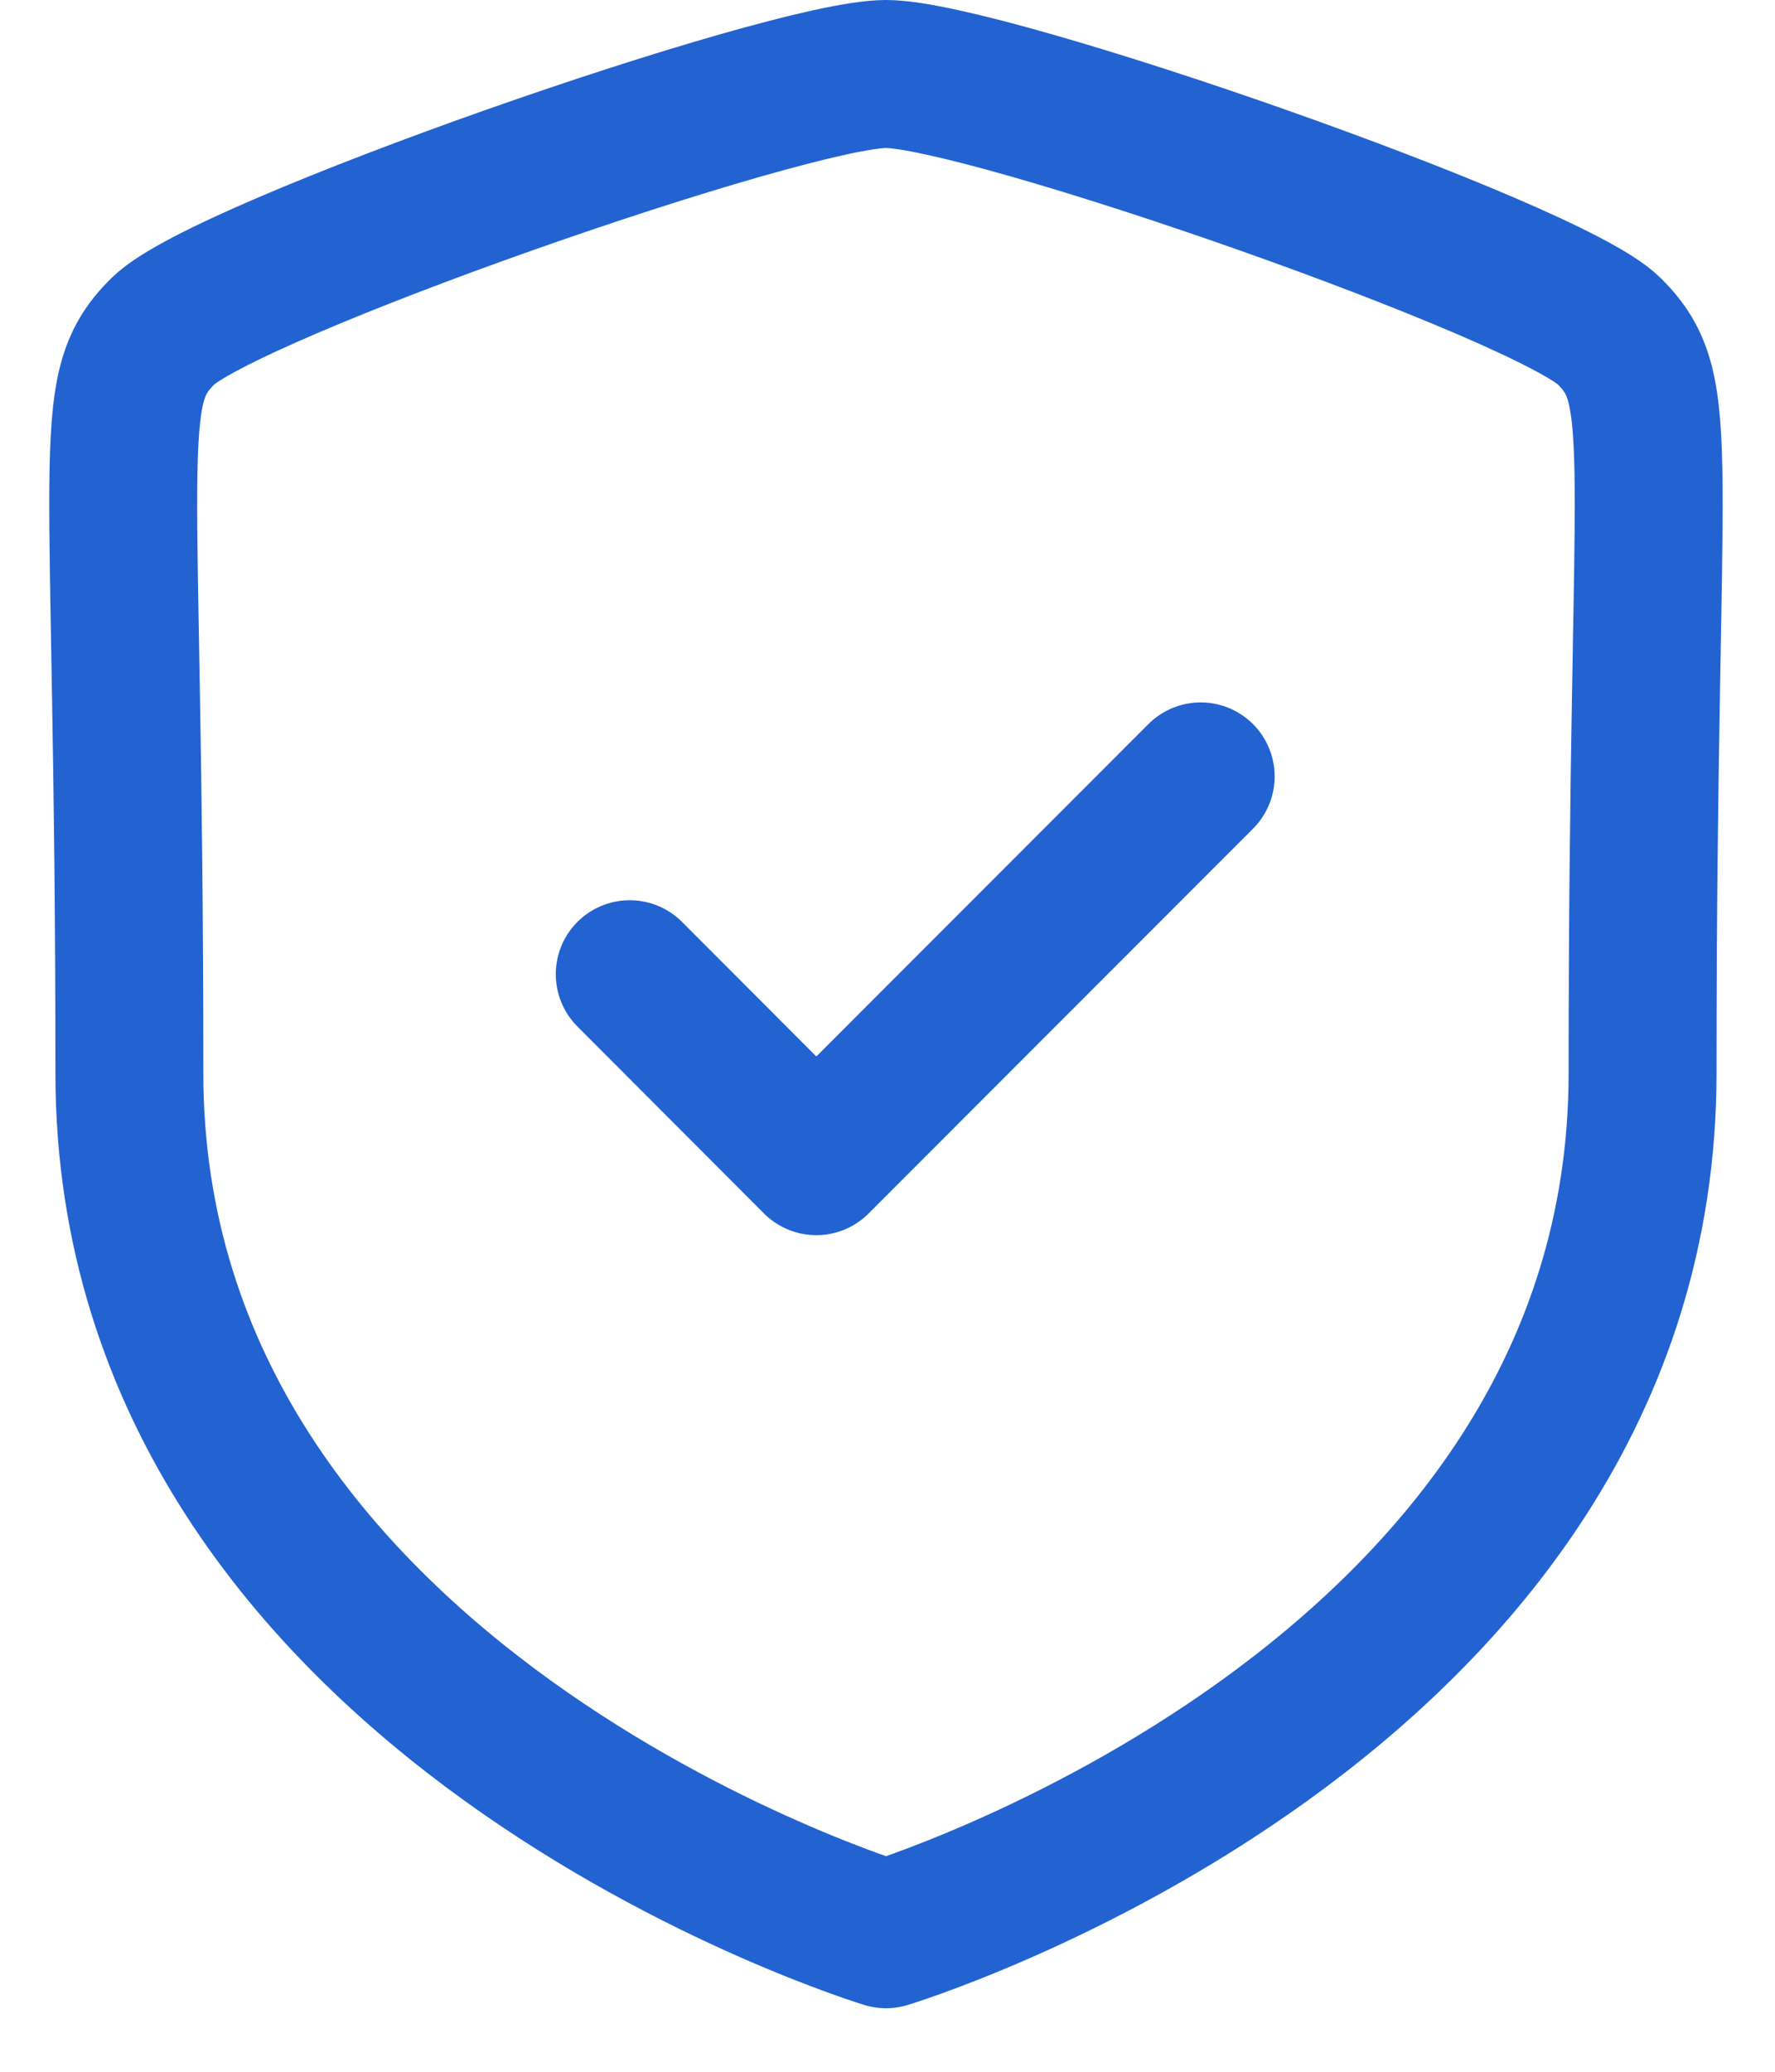
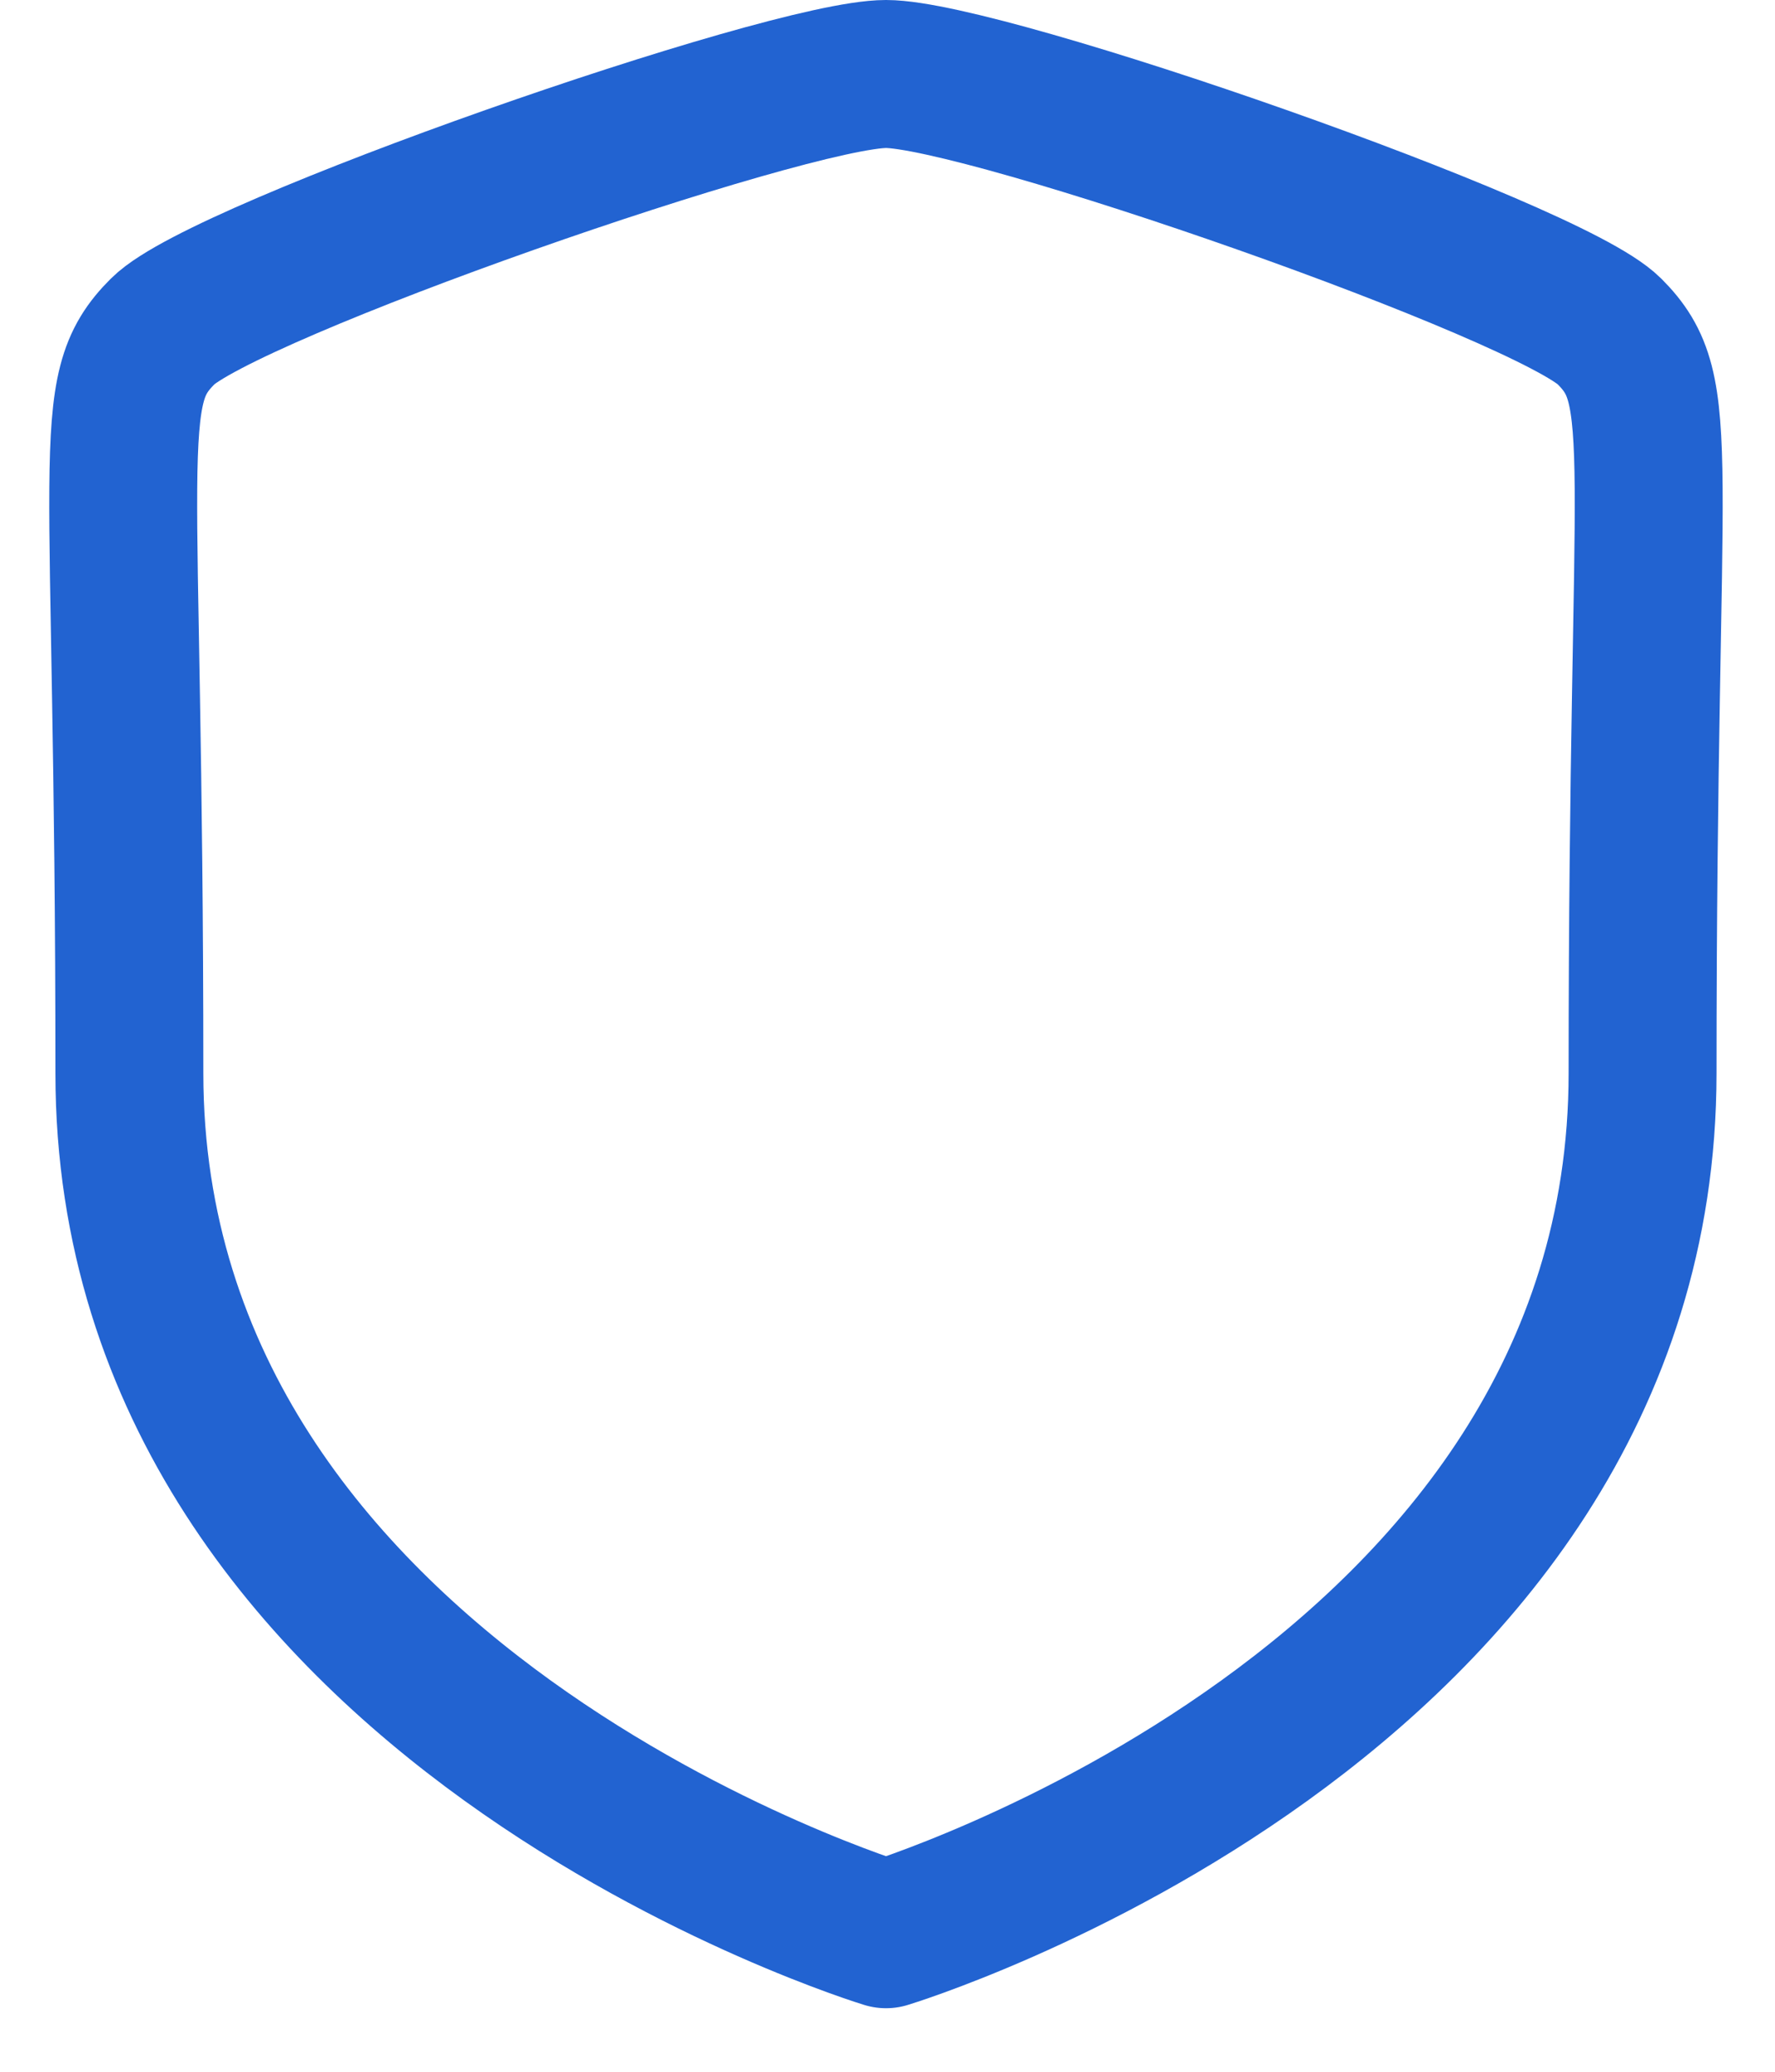
<svg xmlns="http://www.w3.org/2000/svg" width="18" height="21" viewBox="0 0 18 21" fill="none">
  <path fill-rule="evenodd" clip-rule="evenodd" d="M8.985 19.606C8.985 19.606 16.657 17.283 16.657 10.879C16.657 4.474 16.934 3.974 16.32 3.358C15.704 2.742 9.991 0.75 8.985 0.75C7.979 0.75 2.265 2.742 1.651 3.358C1.034 3.974 1.312 4.474 1.312 10.879C1.312 17.283 8.985 19.606 8.985 19.606Z" stroke="#2263D1" stroke-width="1.5" stroke-linecap="round" stroke-linejoin="round" />
-   <path d="M6.386 9.875L8.278 11.77L12.176 7.87" stroke="#2263D1" stroke-width="1.5" stroke-linecap="round" stroke-linejoin="round" />
</svg>